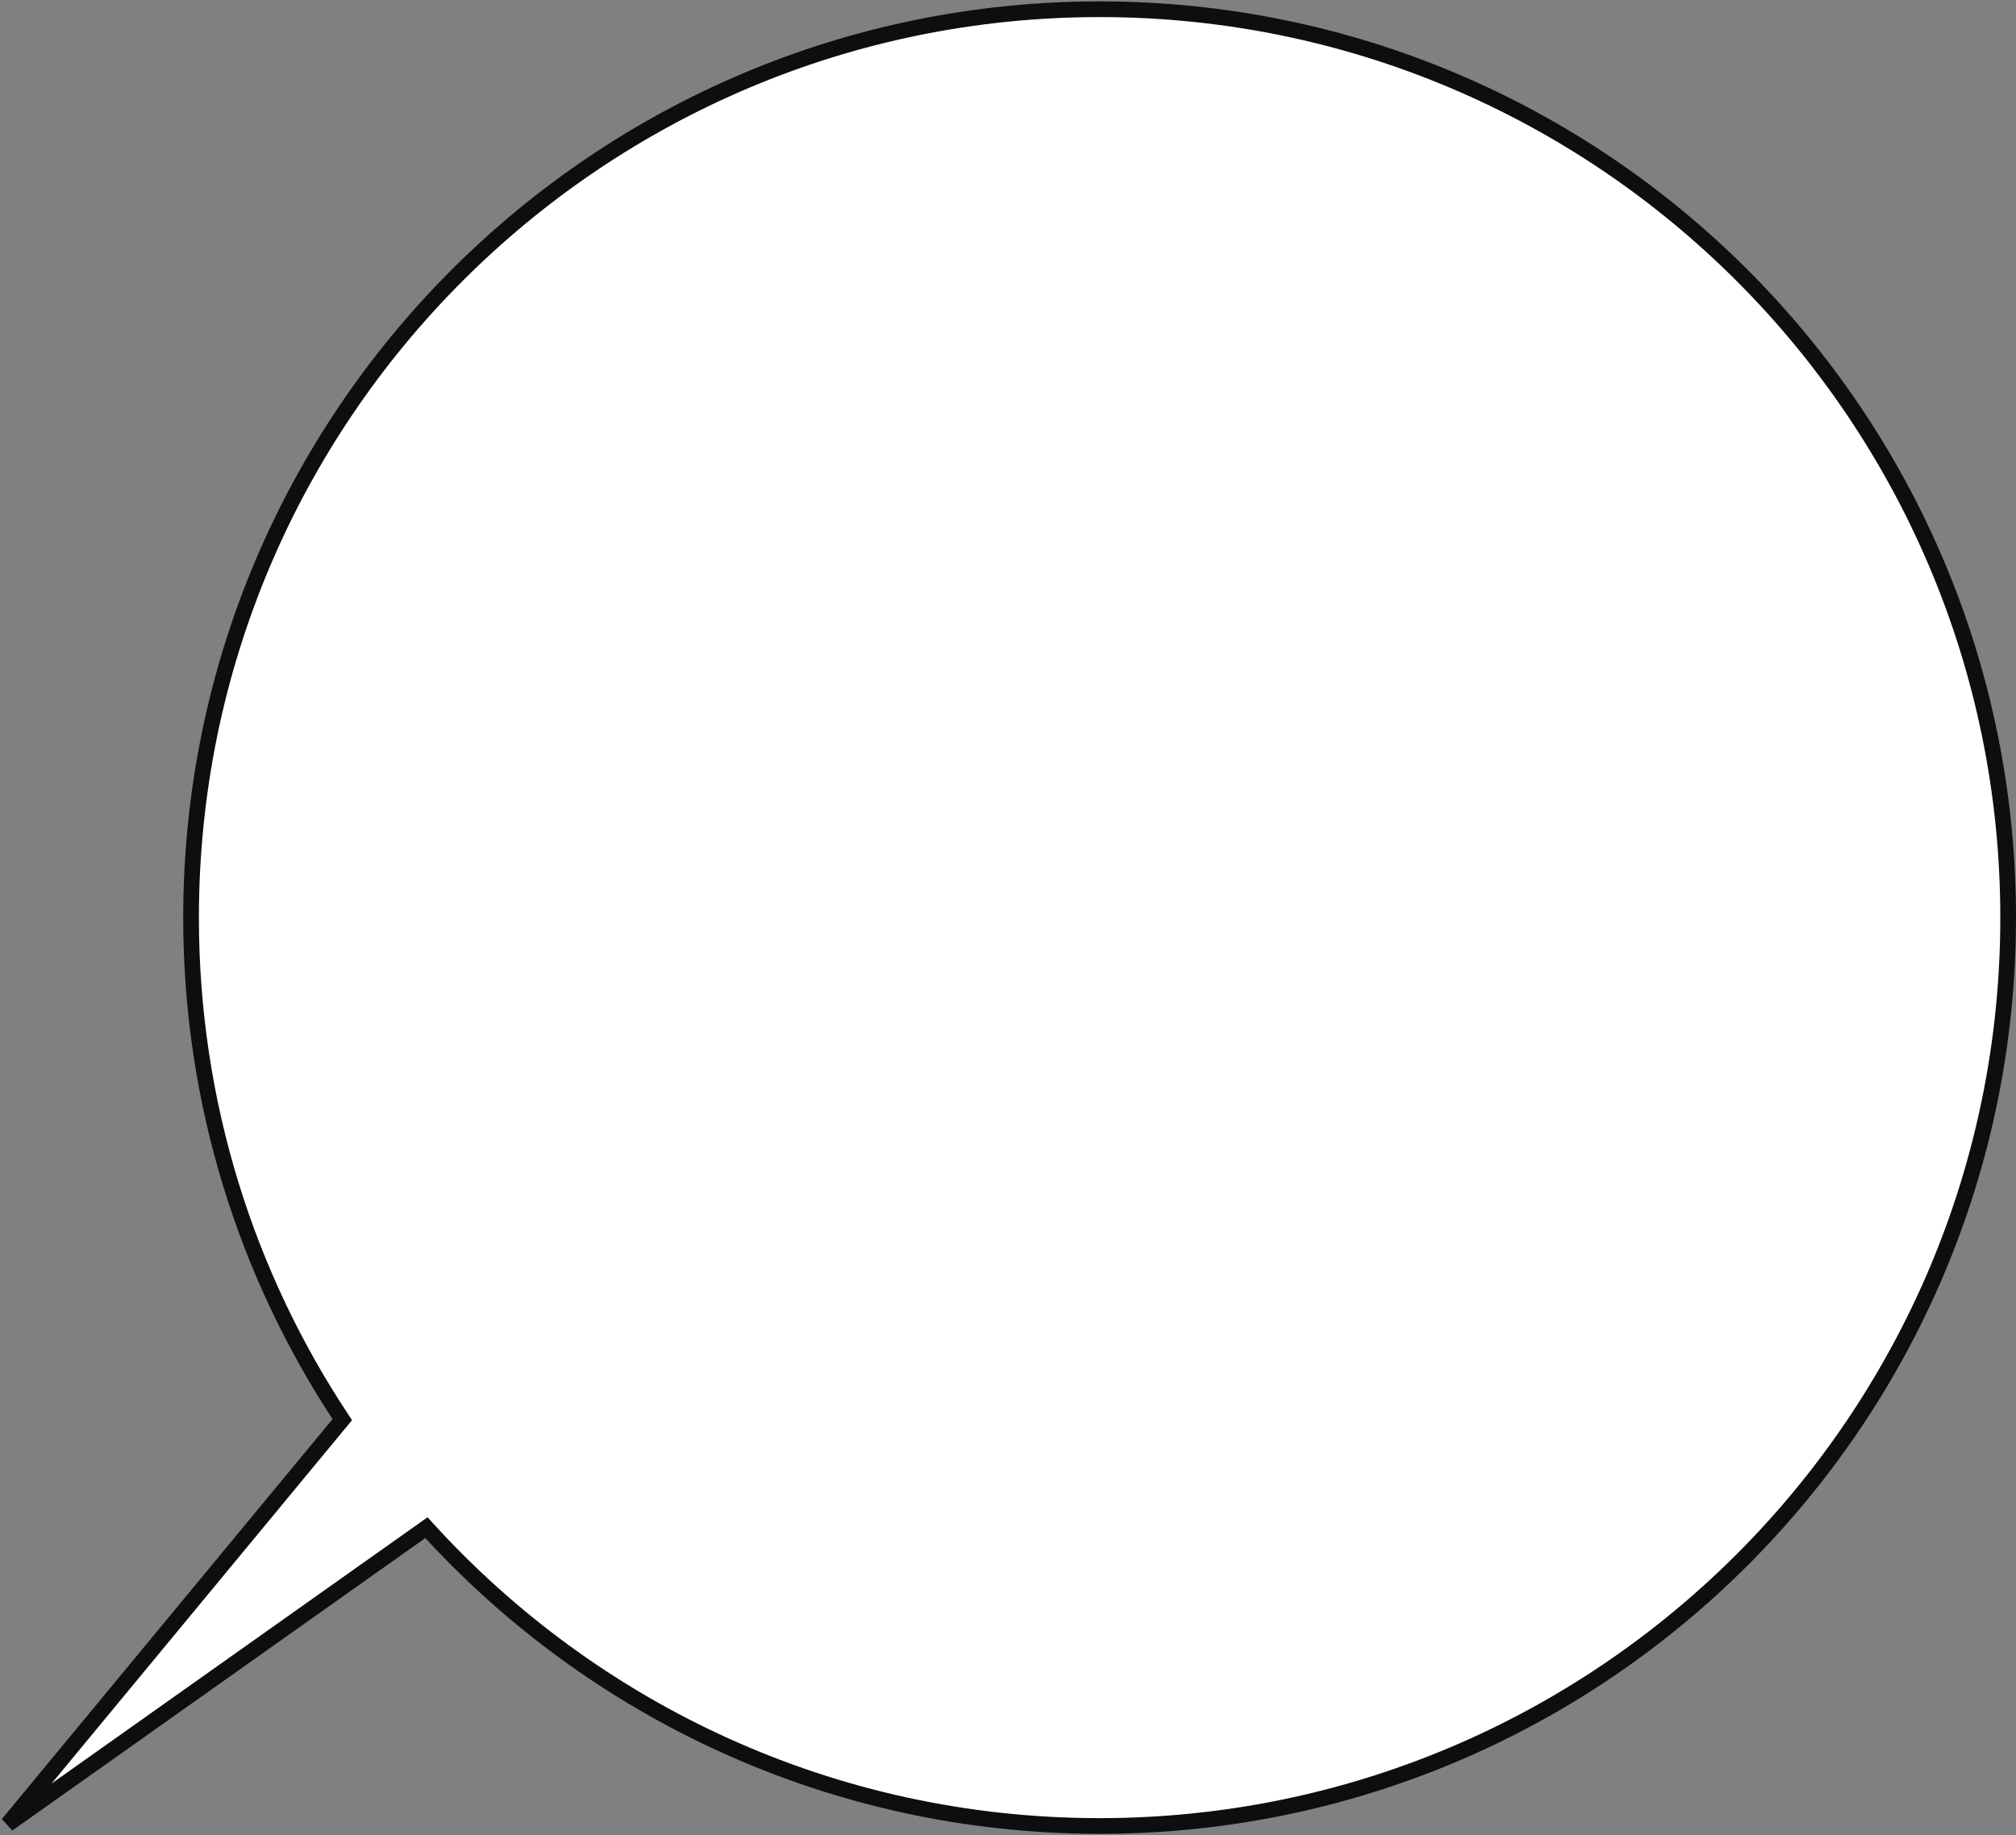
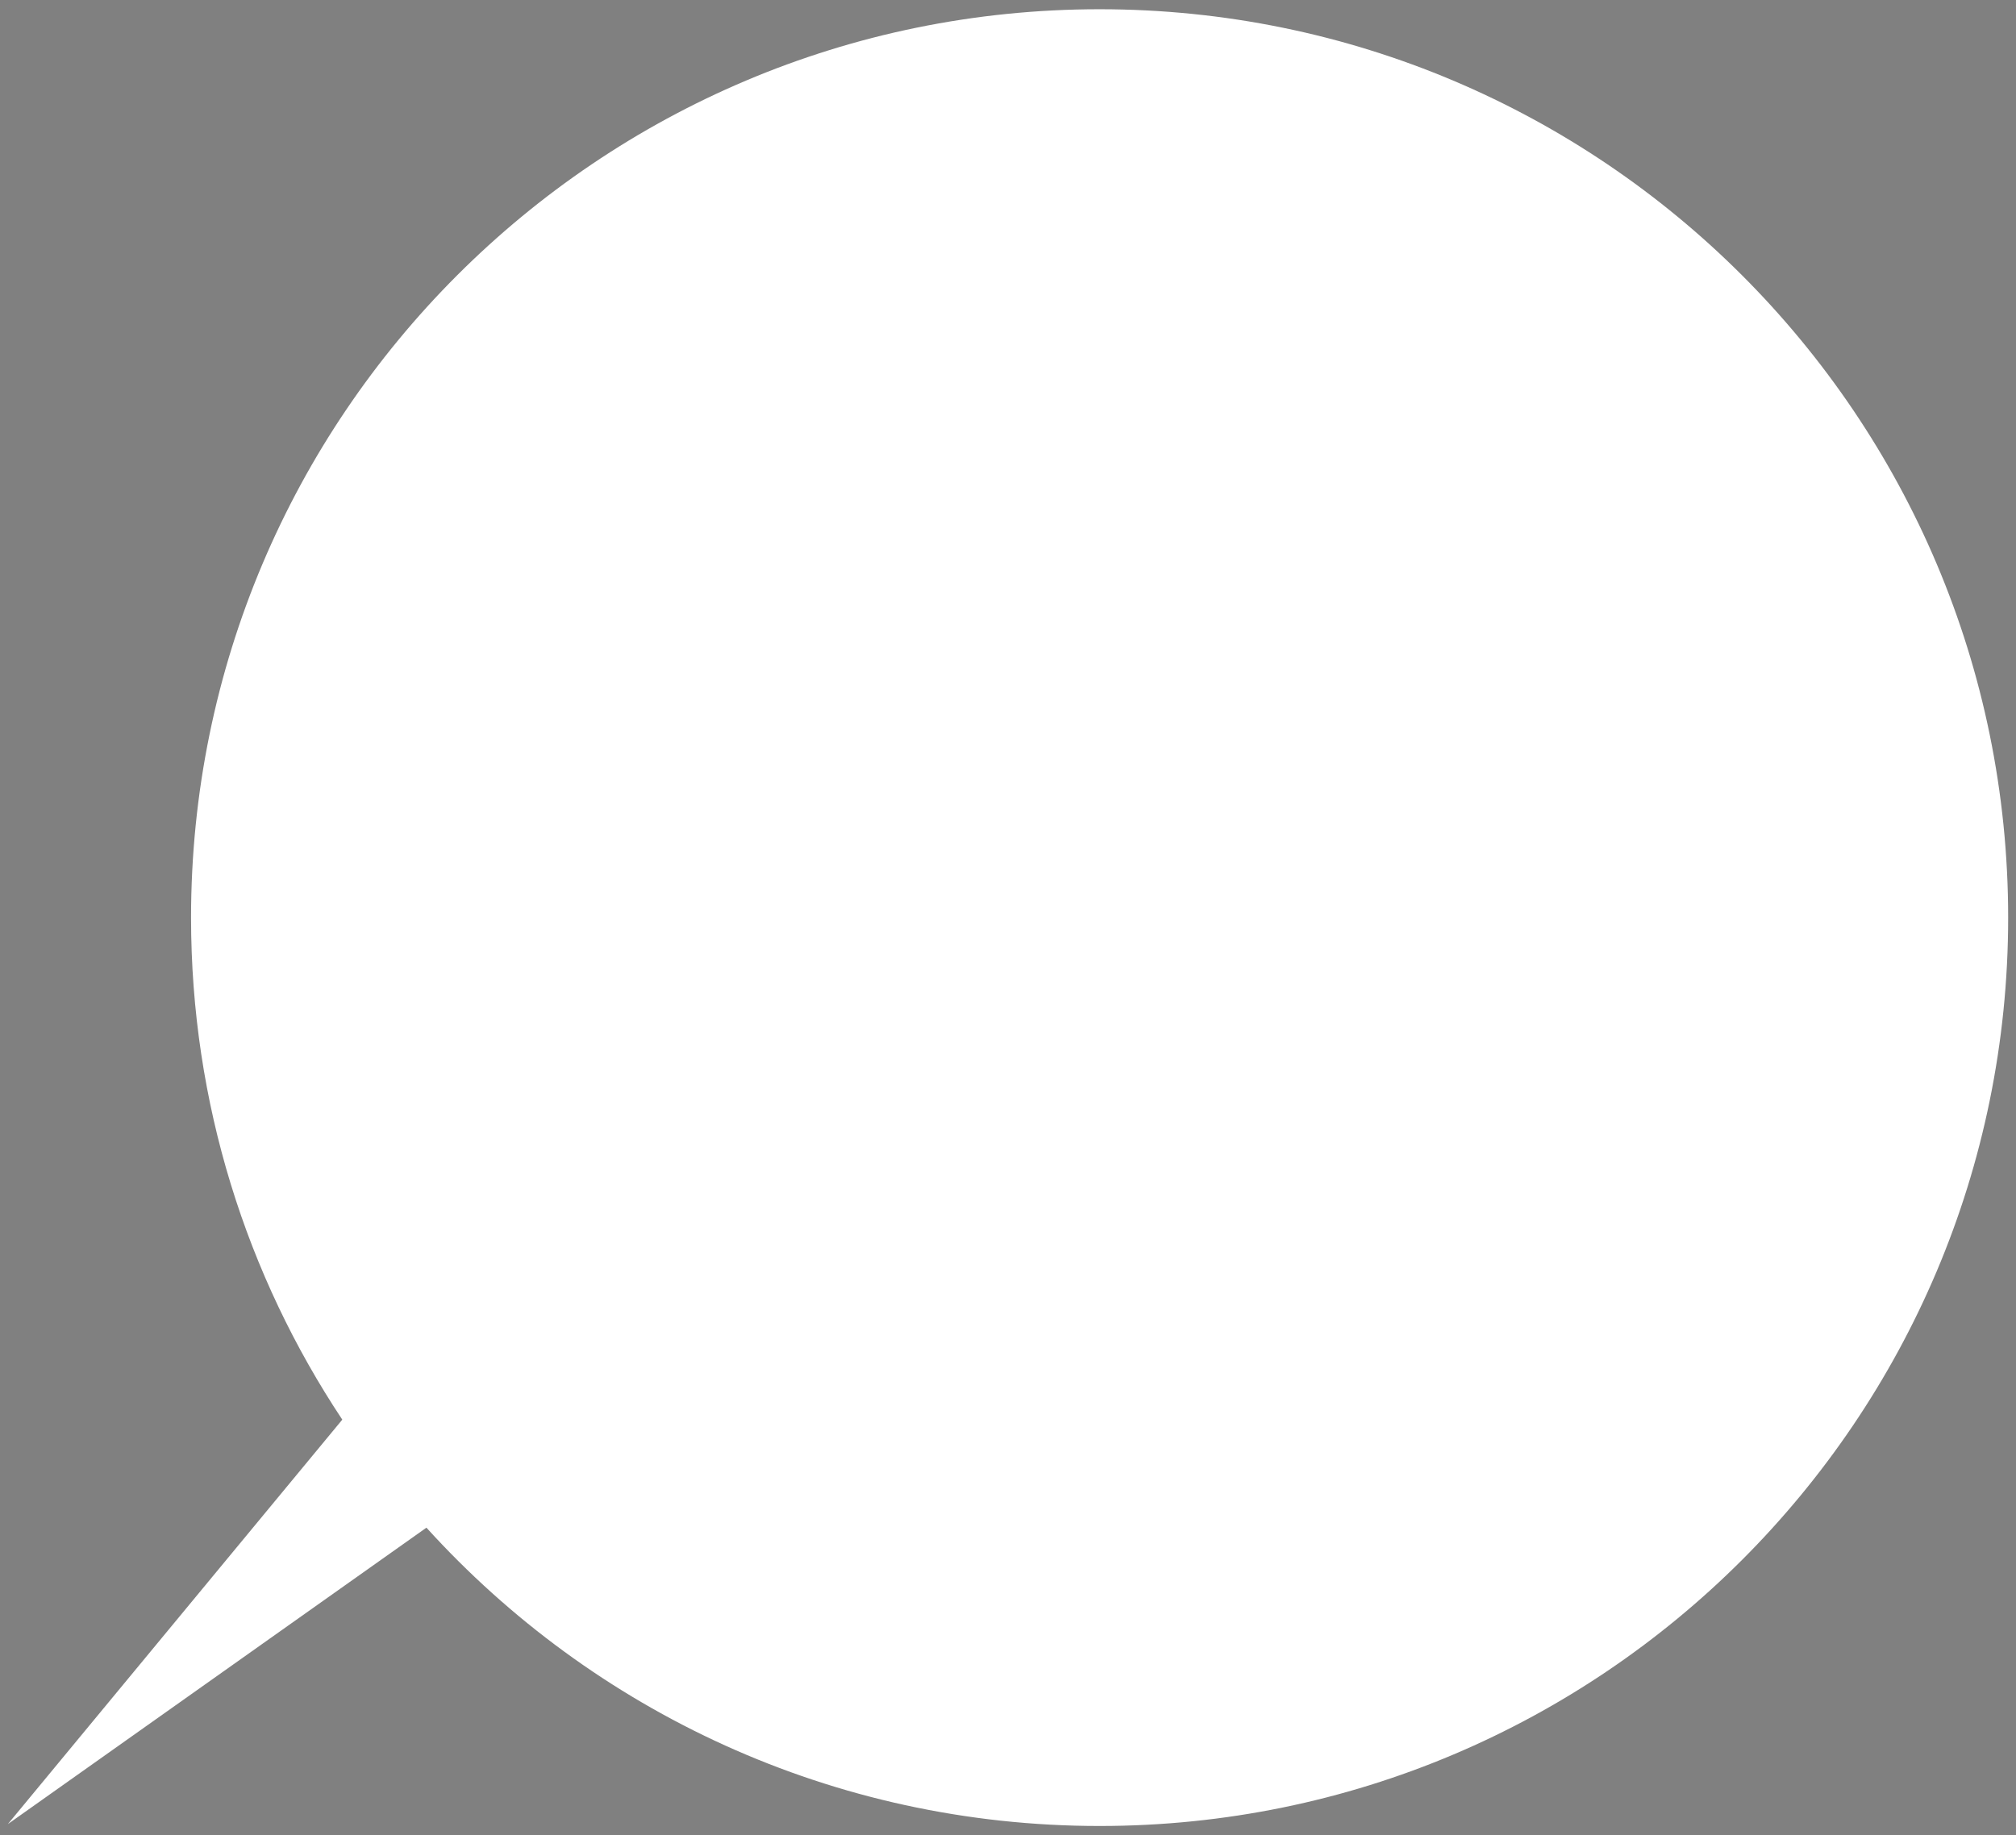
<svg xmlns="http://www.w3.org/2000/svg" width="257" height="234" viewBox="0 0 257 234" fill="none">
  <rect x="0" y="0" width="257" height="234" fill="#808080" stroke="none" />
  <path fill-rule="evenodd" clip-rule="evenodd" d="M140.178 232.823C204.145 232.823 256 180.967 256 117C256 53.033 204.145 1.178 140.178 1.178C76.211 1.178 24.355 53.033 24.355 117C24.355 140.666 31.453 162.674 43.636 181.012L1 232.584L54.362 194.786C75.552 218.15 106.151 232.823 140.178 232.823Z" fill="white" />
-   <path d="M43.636 181.012L44.407 181.649L44.88 181.077L44.469 180.458L43.636 181.012ZM1 232.584L0.229 231.947L1.578 233.4L1 232.584ZM54.362 194.786L55.102 194.115L54.507 193.458L53.784 193.97L54.362 194.786ZM255 117C255 180.415 203.592 231.823 140.178 231.823V233.823C204.697 233.823 257 181.519 257 117H255ZM140.178 2.178C203.592 2.178 255 53.586 255 117H257C257 52.481 204.697 0.178 140.178 0.178V2.178ZM25.355 117C25.355 53.586 76.763 2.178 140.178 2.178V0.178C75.658 0.178 23.355 52.481 23.355 117H25.355ZM44.469 180.458C32.392 162.279 25.355 140.463 25.355 117H23.355C23.355 140.869 30.515 163.068 42.803 181.565L44.469 180.458ZM42.865 180.374L0.229 231.947L1.771 233.221L44.407 181.649L42.865 180.374ZM1.578 233.4L54.94 195.602L53.784 193.97L0.422 231.768L1.578 233.4ZM140.178 231.823C106.445 231.823 76.111 217.278 55.102 194.115L53.621 195.458C74.993 219.022 105.857 233.823 140.178 233.823V231.823Z" fill="#0E0E0F" />
</svg>